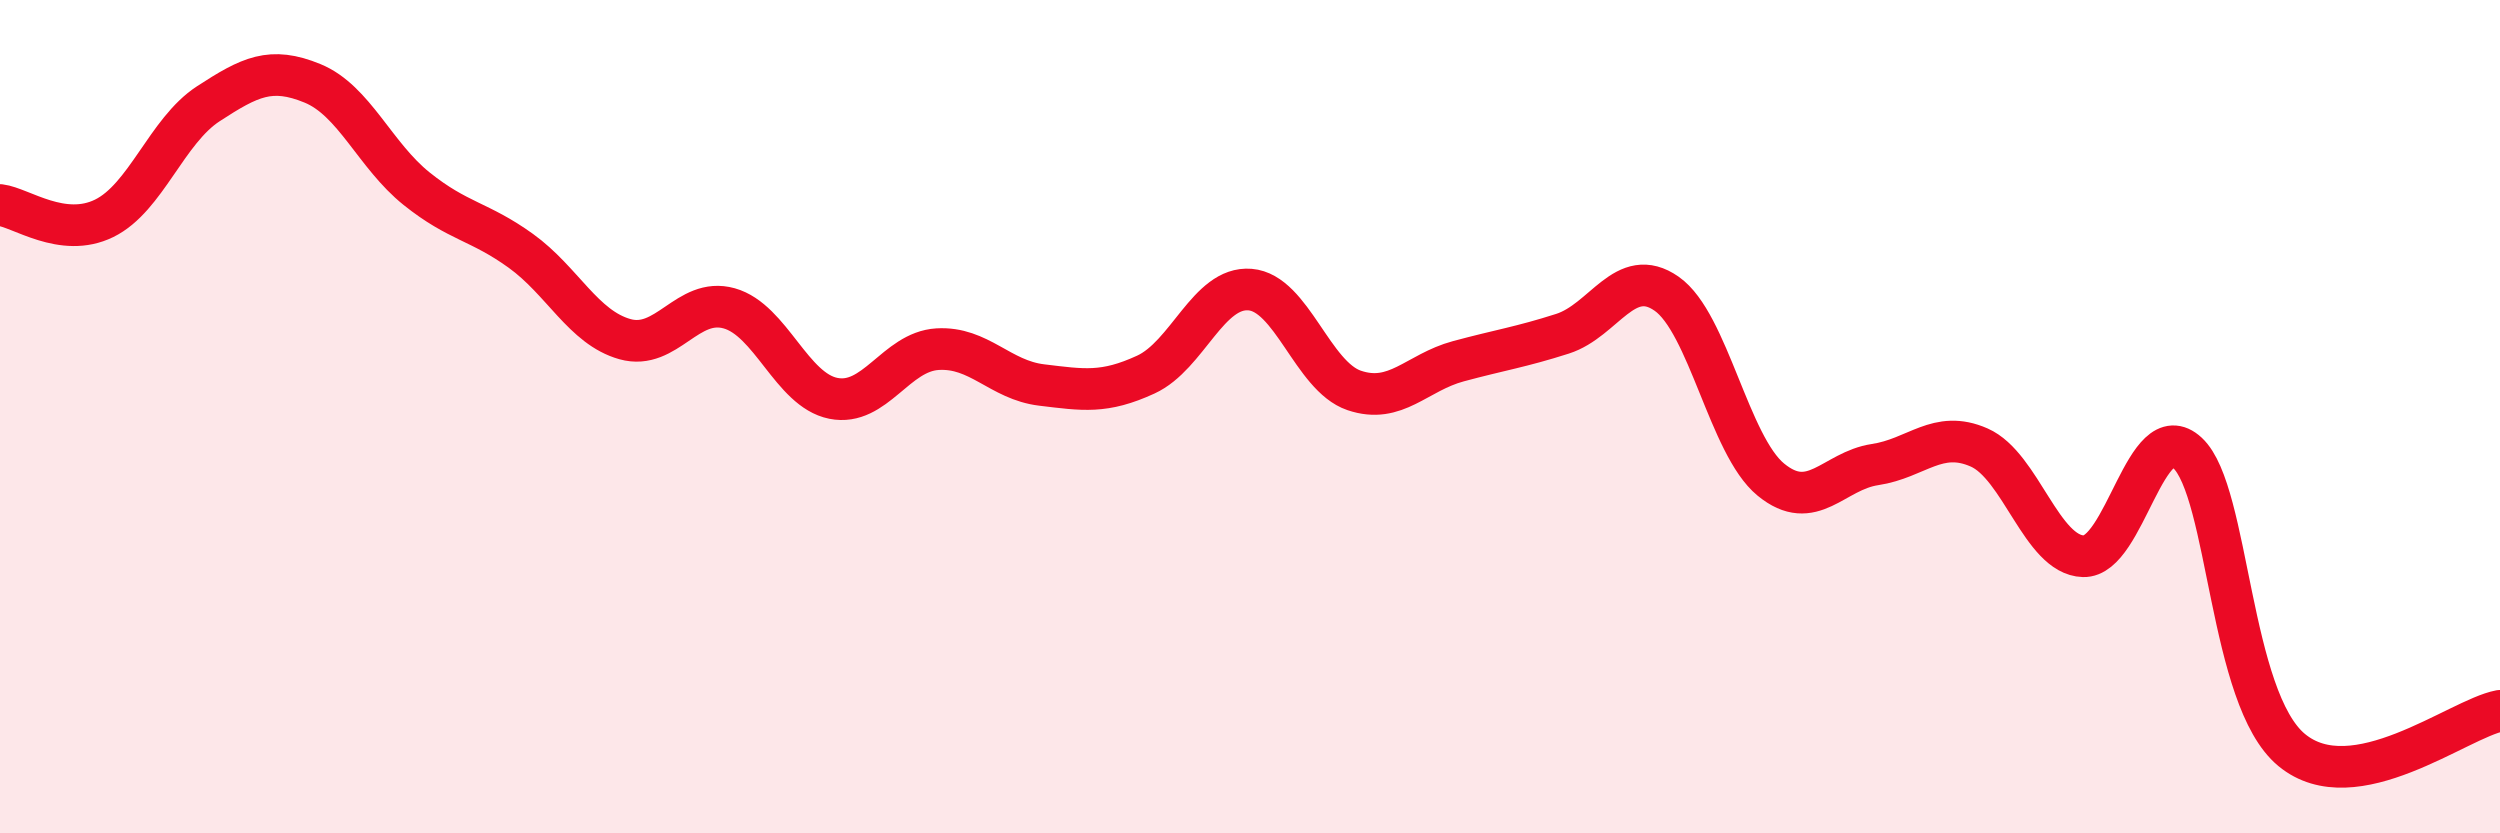
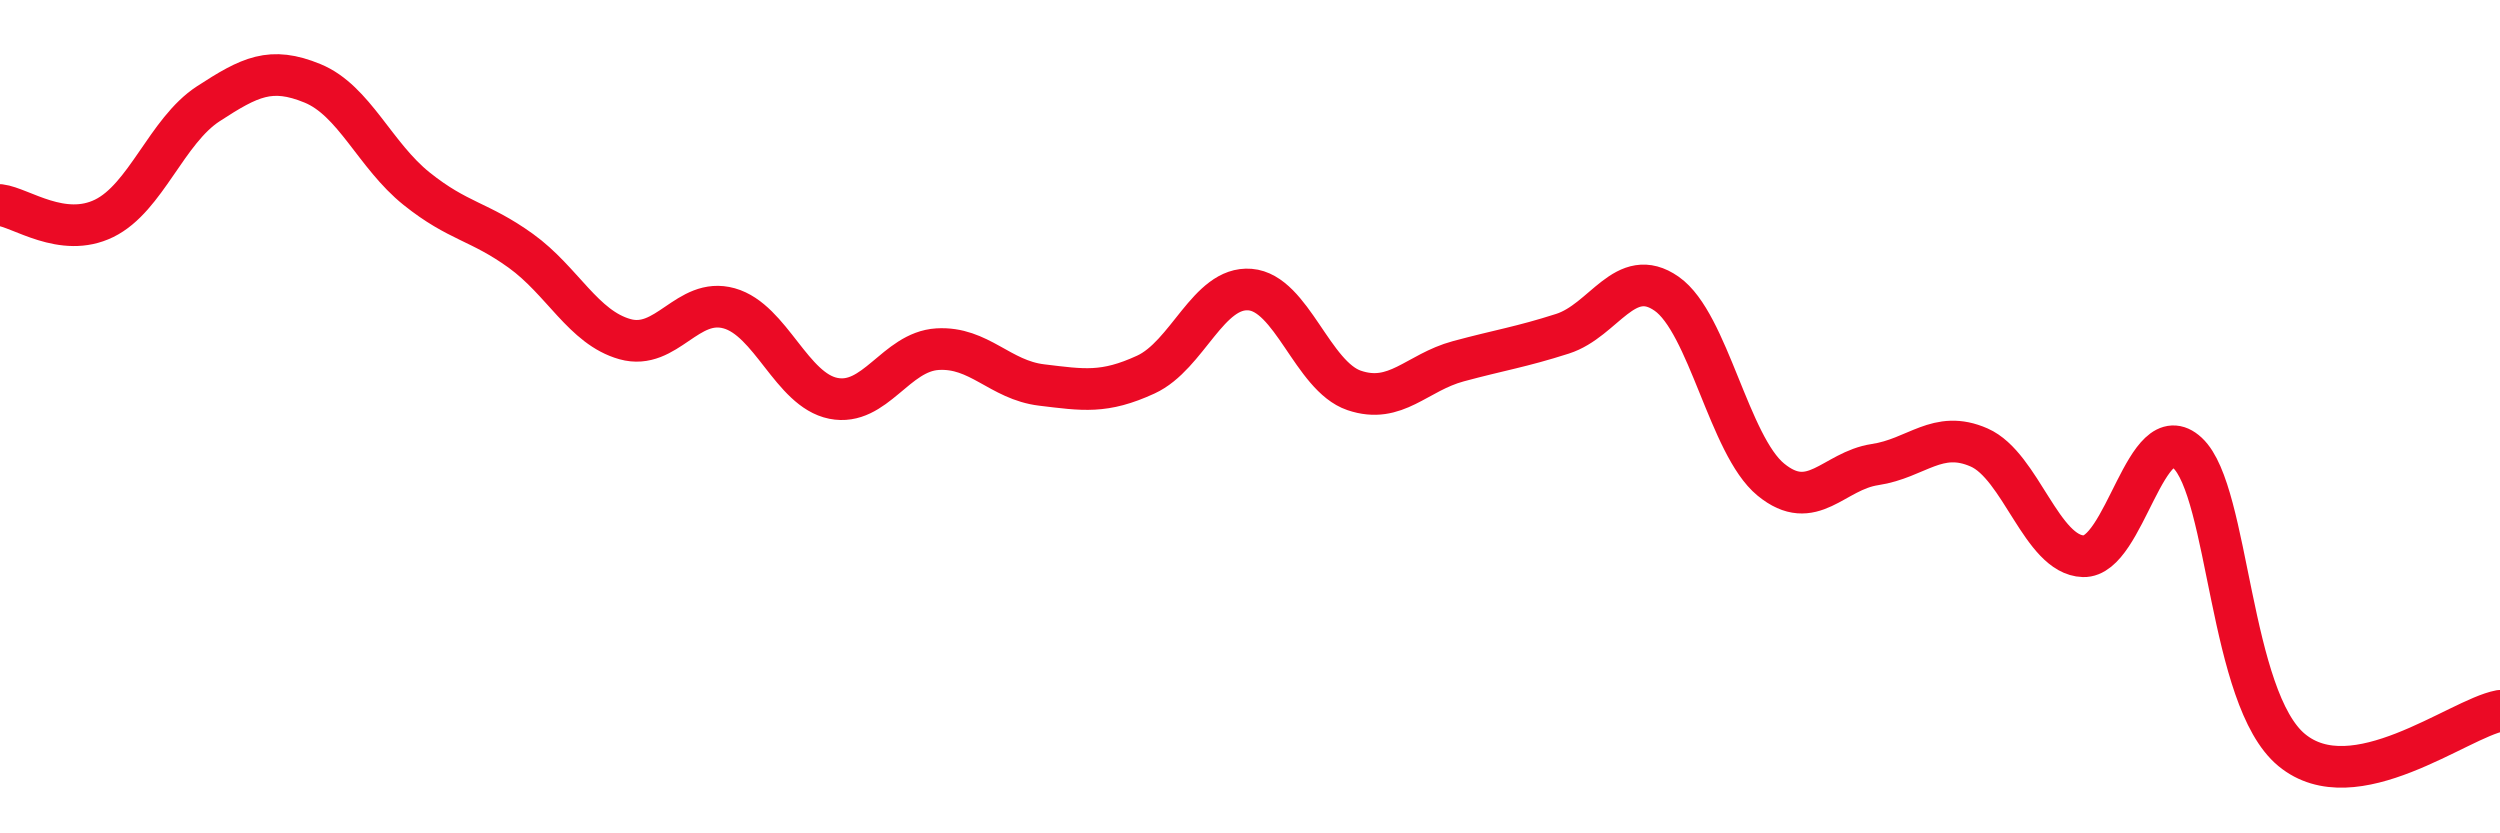
<svg xmlns="http://www.w3.org/2000/svg" width="60" height="20" viewBox="0 0 60 20">
-   <path d="M 0,4.92 C 0.5,4.98 1.5,5.73 2.5,5.24 C 3.5,4.75 4,3.14 5,2.49 C 6,1.84 6.5,1.59 7.5,2 C 8.5,2.41 9,3.73 10,4.53 C 11,5.33 11.5,5.3 12.5,6.02 C 13.5,6.74 14,7.86 15,8.14 C 16,8.42 16.5,7.12 17.5,7.4 C 18.5,7.68 19,9.36 20,9.56 C 21,9.76 21.5,8.44 22.5,8.38 C 23.5,8.32 24,9.12 25,9.24 C 26,9.36 26.5,9.45 27.5,8.99 C 28.5,8.53 29,6.87 30,6.95 C 31,7.03 31.5,9.03 32.5,9.37 C 33.5,9.71 34,8.94 35,8.67 C 36,8.4 36.5,8.33 37.5,8.01 C 38.5,7.69 39,6.35 40,7.05 C 41,7.75 41.5,10.69 42.5,11.51 C 43.5,12.33 44,11.3 45,11.15 C 46,11 46.5,10.3 47.5,10.74 C 48.5,11.18 49,13.32 50,13.35 C 51,13.38 51.5,9.94 52.5,10.87 C 53.5,11.8 53.5,16.76 55,18 C 56.5,19.24 59,17.25 60,17.06L60 20L0 20Z" fill="#EB0A25" opacity="0.1" stroke-linecap="round" stroke-linejoin="round" />
  <path d="M 0,4.92 C 0.5,4.98 1.5,5.73 2.5,5.24 C 3.5,4.75 4,3.14 5,2.49 C 6,1.84 6.5,1.59 7.5,2 C 8.5,2.41 9,3.73 10,4.53 C 11,5.33 11.5,5.3 12.5,6.02 C 13.5,6.74 14,7.86 15,8.14 C 16,8.42 16.5,7.12 17.5,7.4 C 18.5,7.68 19,9.36 20,9.56 C 21,9.76 21.5,8.44 22.5,8.38 C 23.5,8.32 24,9.12 25,9.24 C 26,9.36 26.5,9.45 27.5,8.99 C 28.5,8.53 29,6.87 30,6.95 C 31,7.03 31.5,9.03 32.5,9.37 C 33.5,9.71 34,8.94 35,8.67 C 36,8.4 36.5,8.33 37.5,8.01 C 38.5,7.69 39,6.35 40,7.05 C 41,7.75 41.5,10.69 42.5,11.51 C 43.5,12.33 44,11.3 45,11.15 C 46,11 46.5,10.3 47.5,10.74 C 48.5,11.18 49,13.32 50,13.35 C 51,13.38 51.5,9.94 52.5,10.87 C 53.5,11.8 53.5,16.76 55,18 C 56.5,19.24 59,17.25 60,17.06" stroke="#EB0A25" stroke-width="1" fill="none" stroke-linecap="round" stroke-linejoin="round" />
</svg>